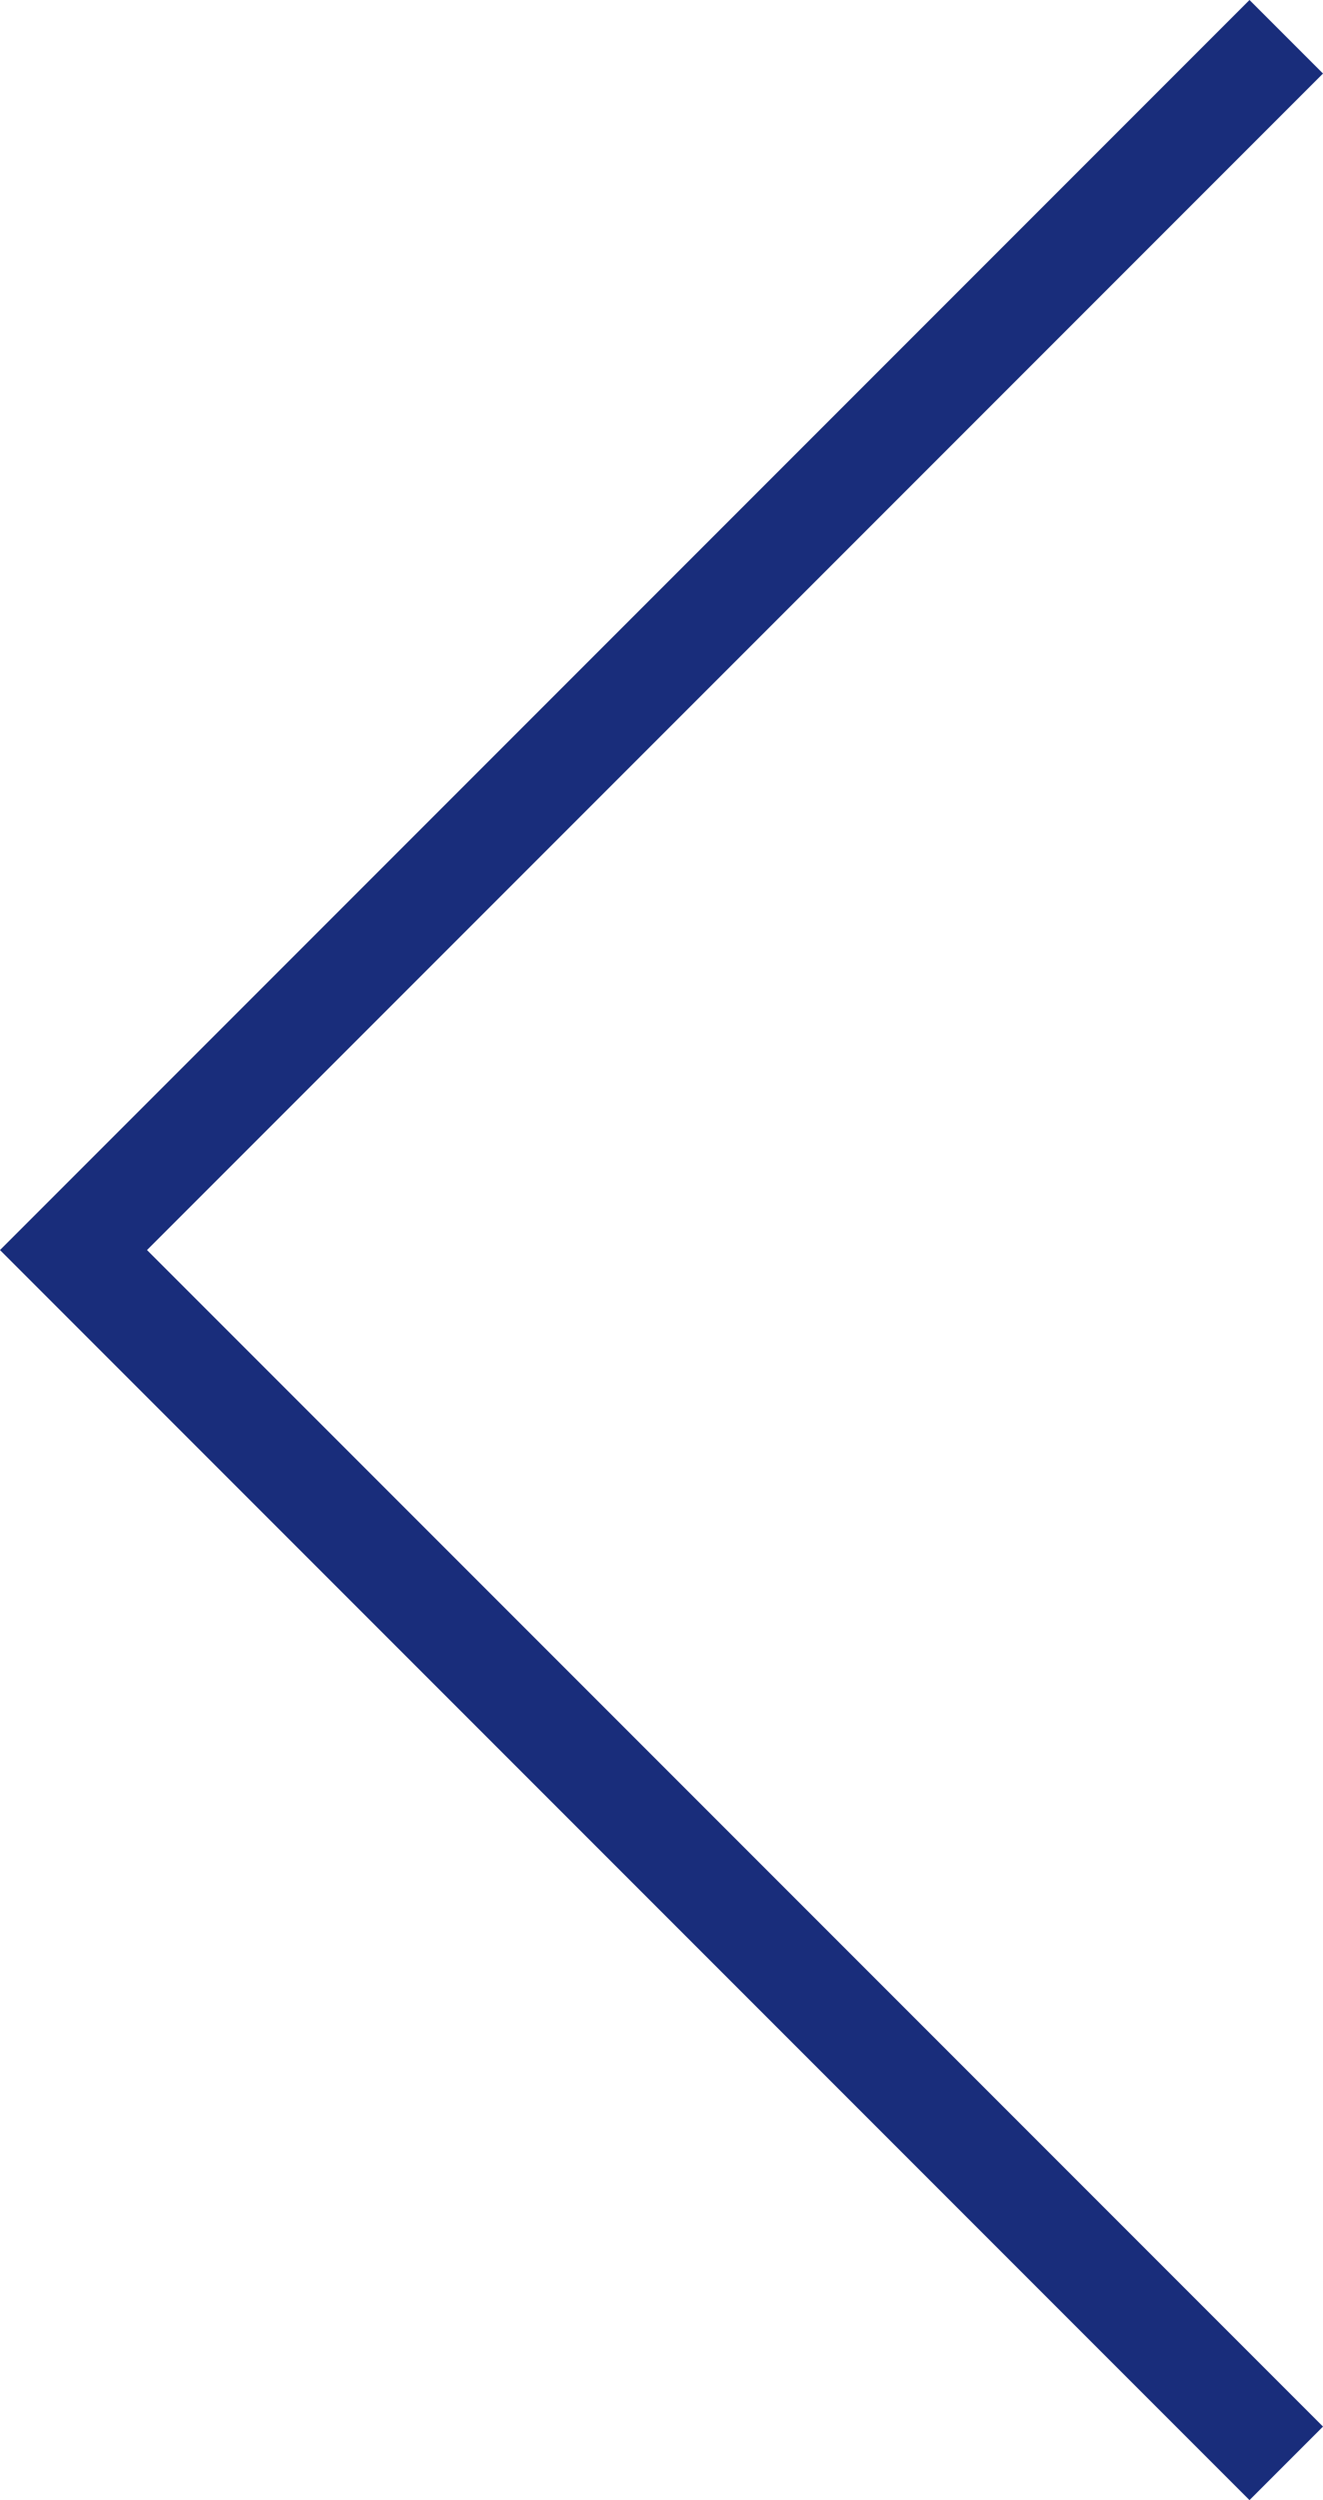
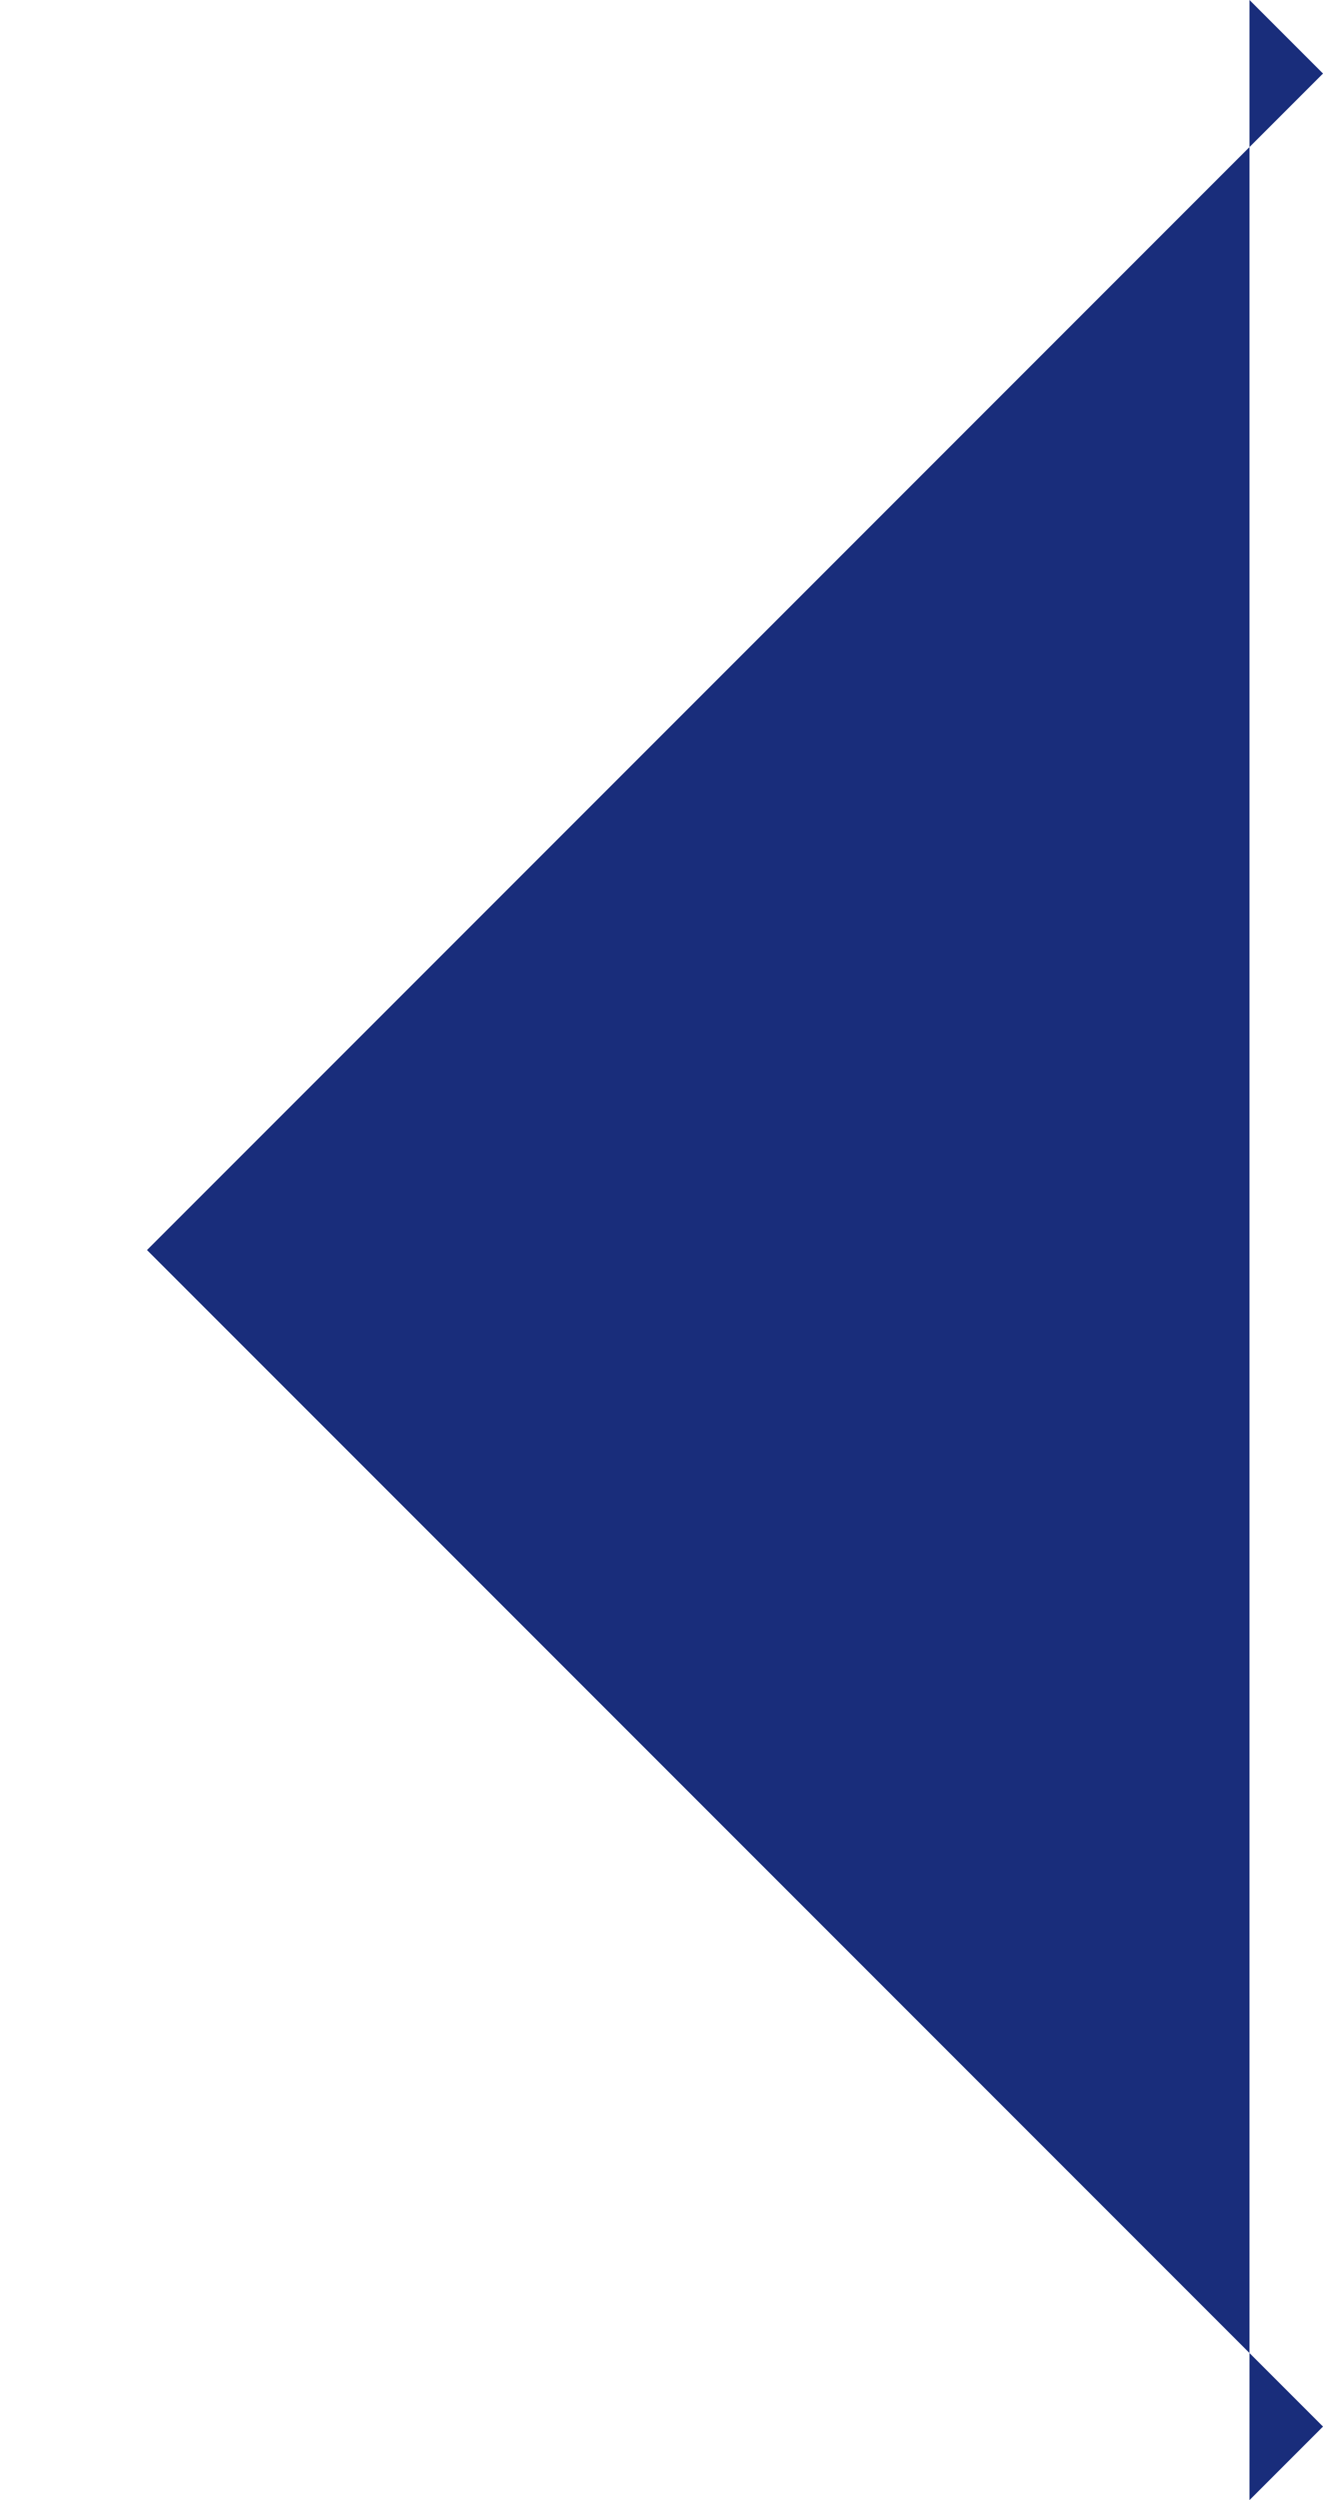
<svg xmlns="http://www.w3.org/2000/svg" version="1.1" id="レイヤー_1" x="0px" y="0px" width="12.6px" height="23.8px" viewBox="0 0 12.6 23.8" style="enable-background:new 0 0 12.6 23.8;" xml:space="preserve">
  <style type="text/css">
	.st0{fill:#192D7B;}
</style>
-   <path id="パス_959" class="st0" d="M11.9,0l0.7,0.7L1.4,11.9l11.2,11.2l-0.7,0.7L0,11.9L11.9,0z" />
+   <path id="パス_959" class="st0" d="M11.9,0l0.7,0.7L1.4,11.9l11.2,11.2l-0.7,0.7L11.9,0z" />
</svg>